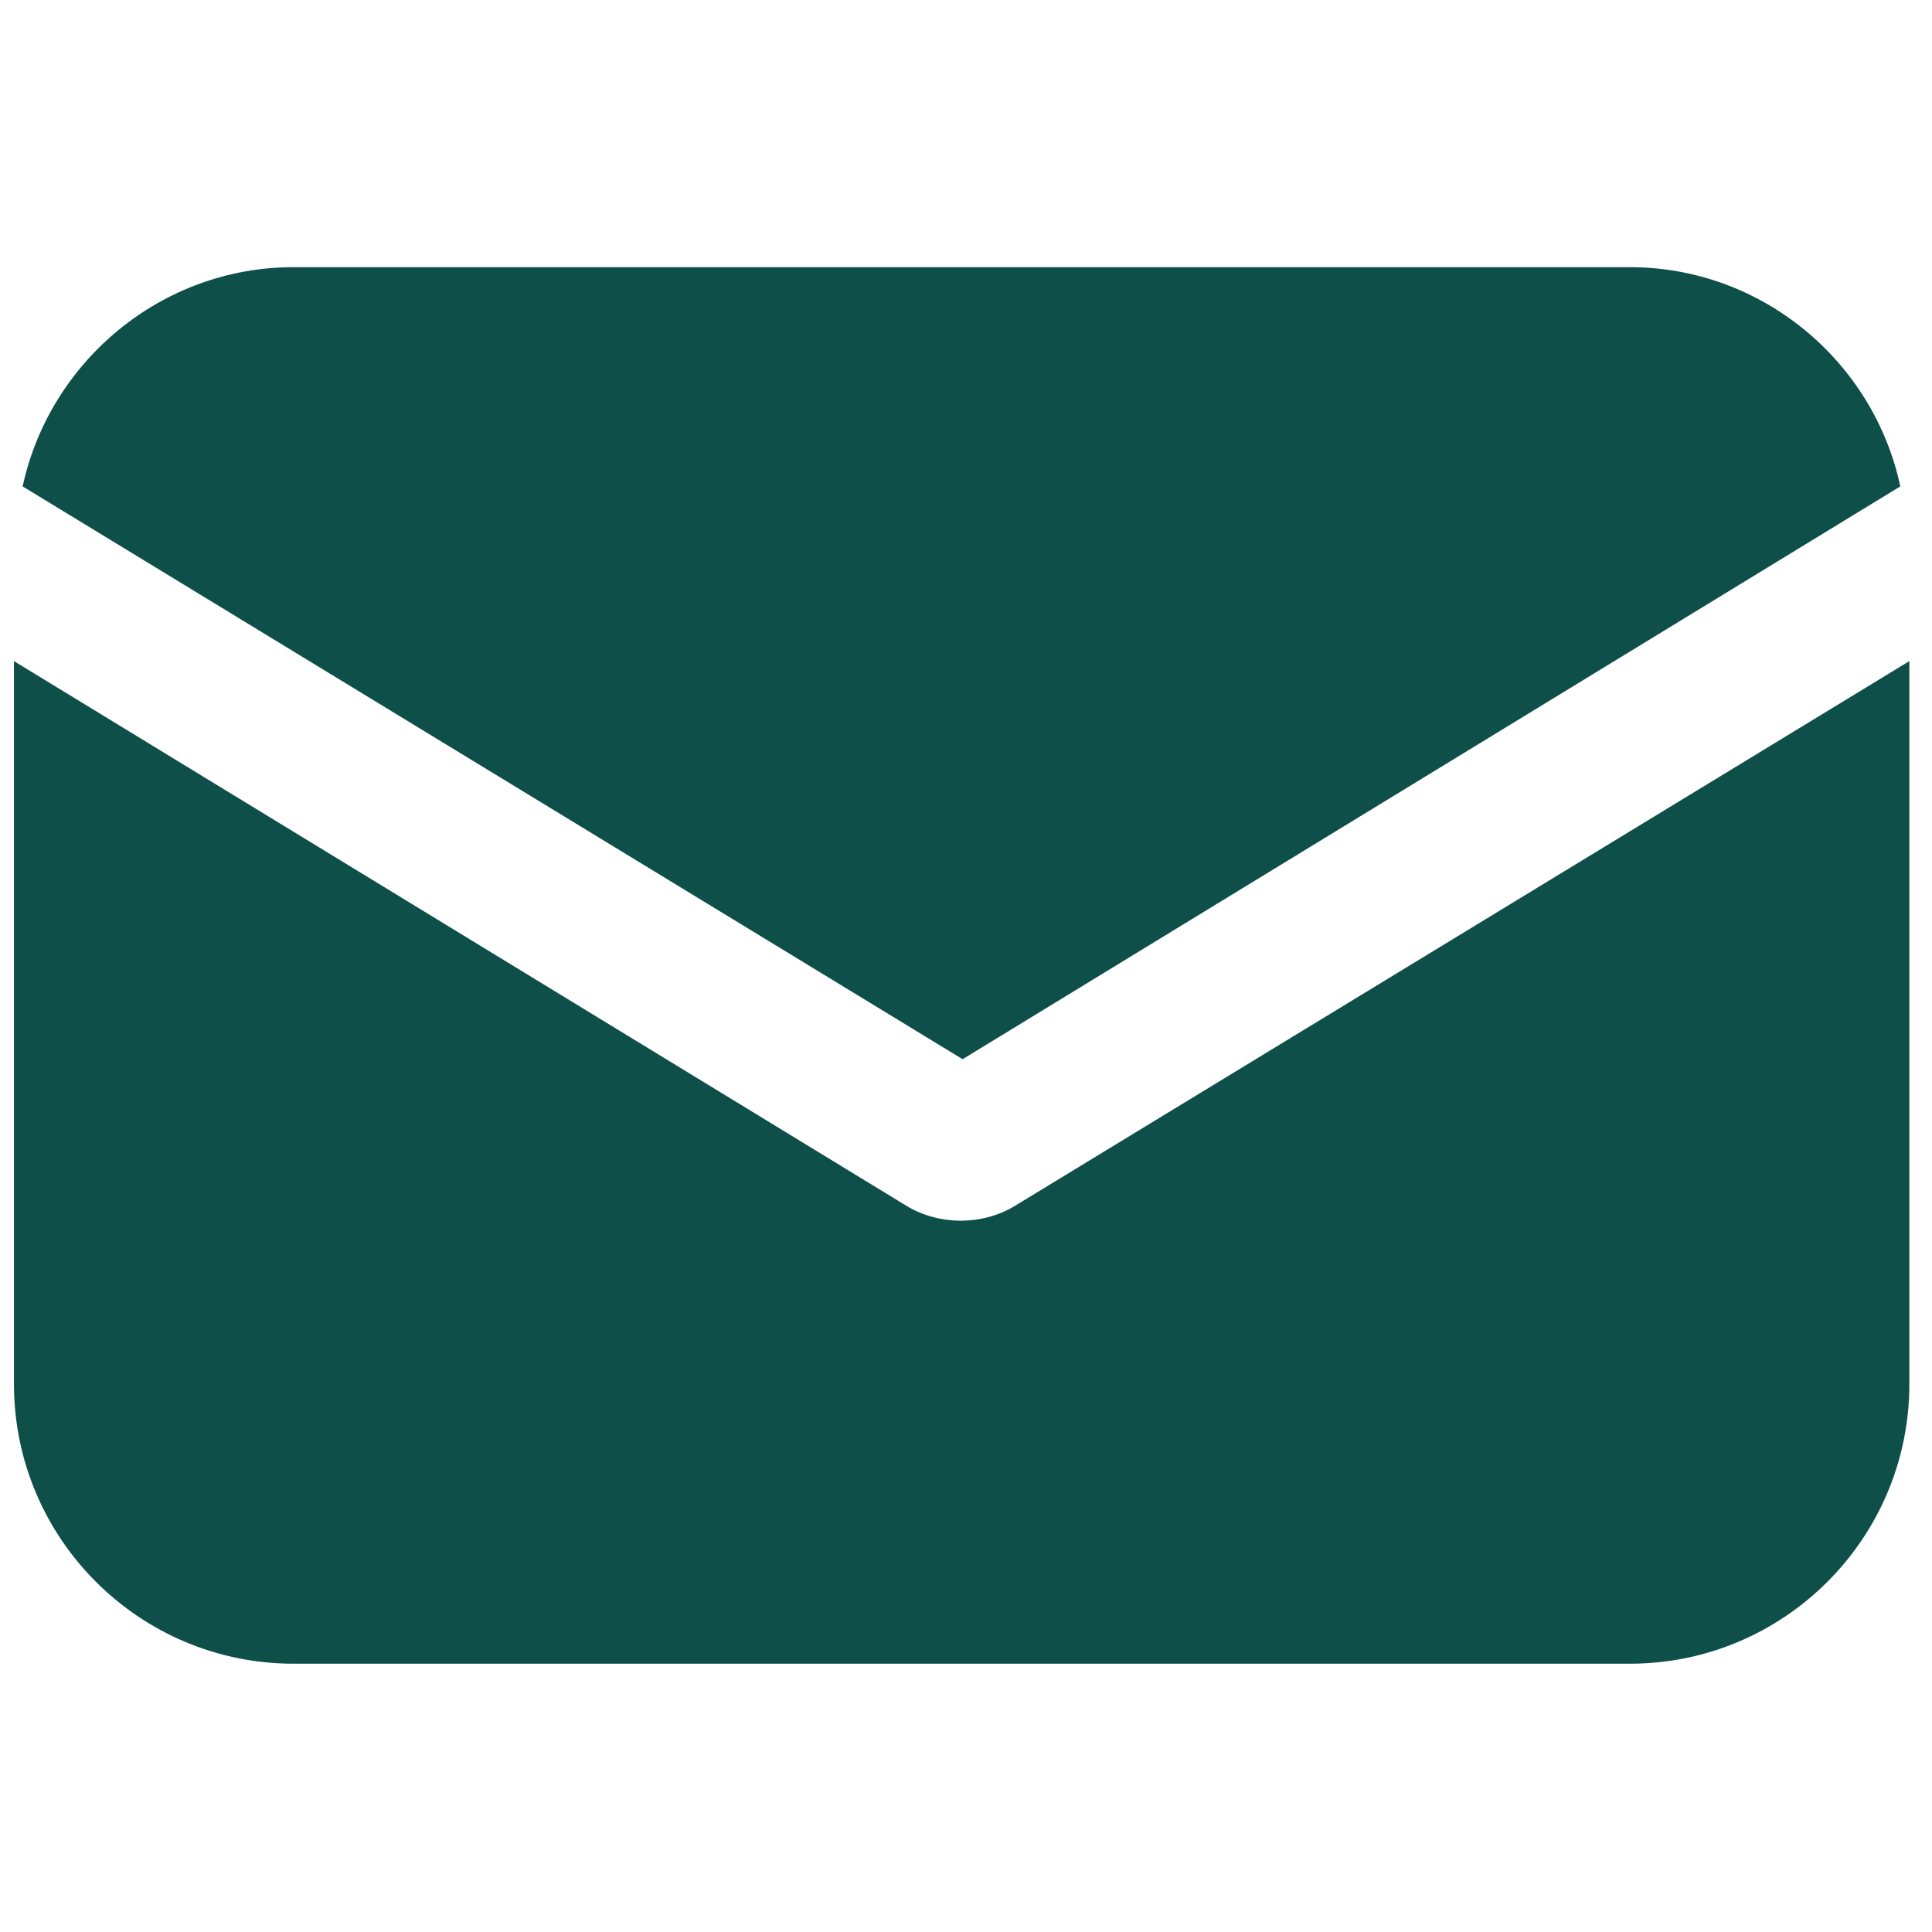
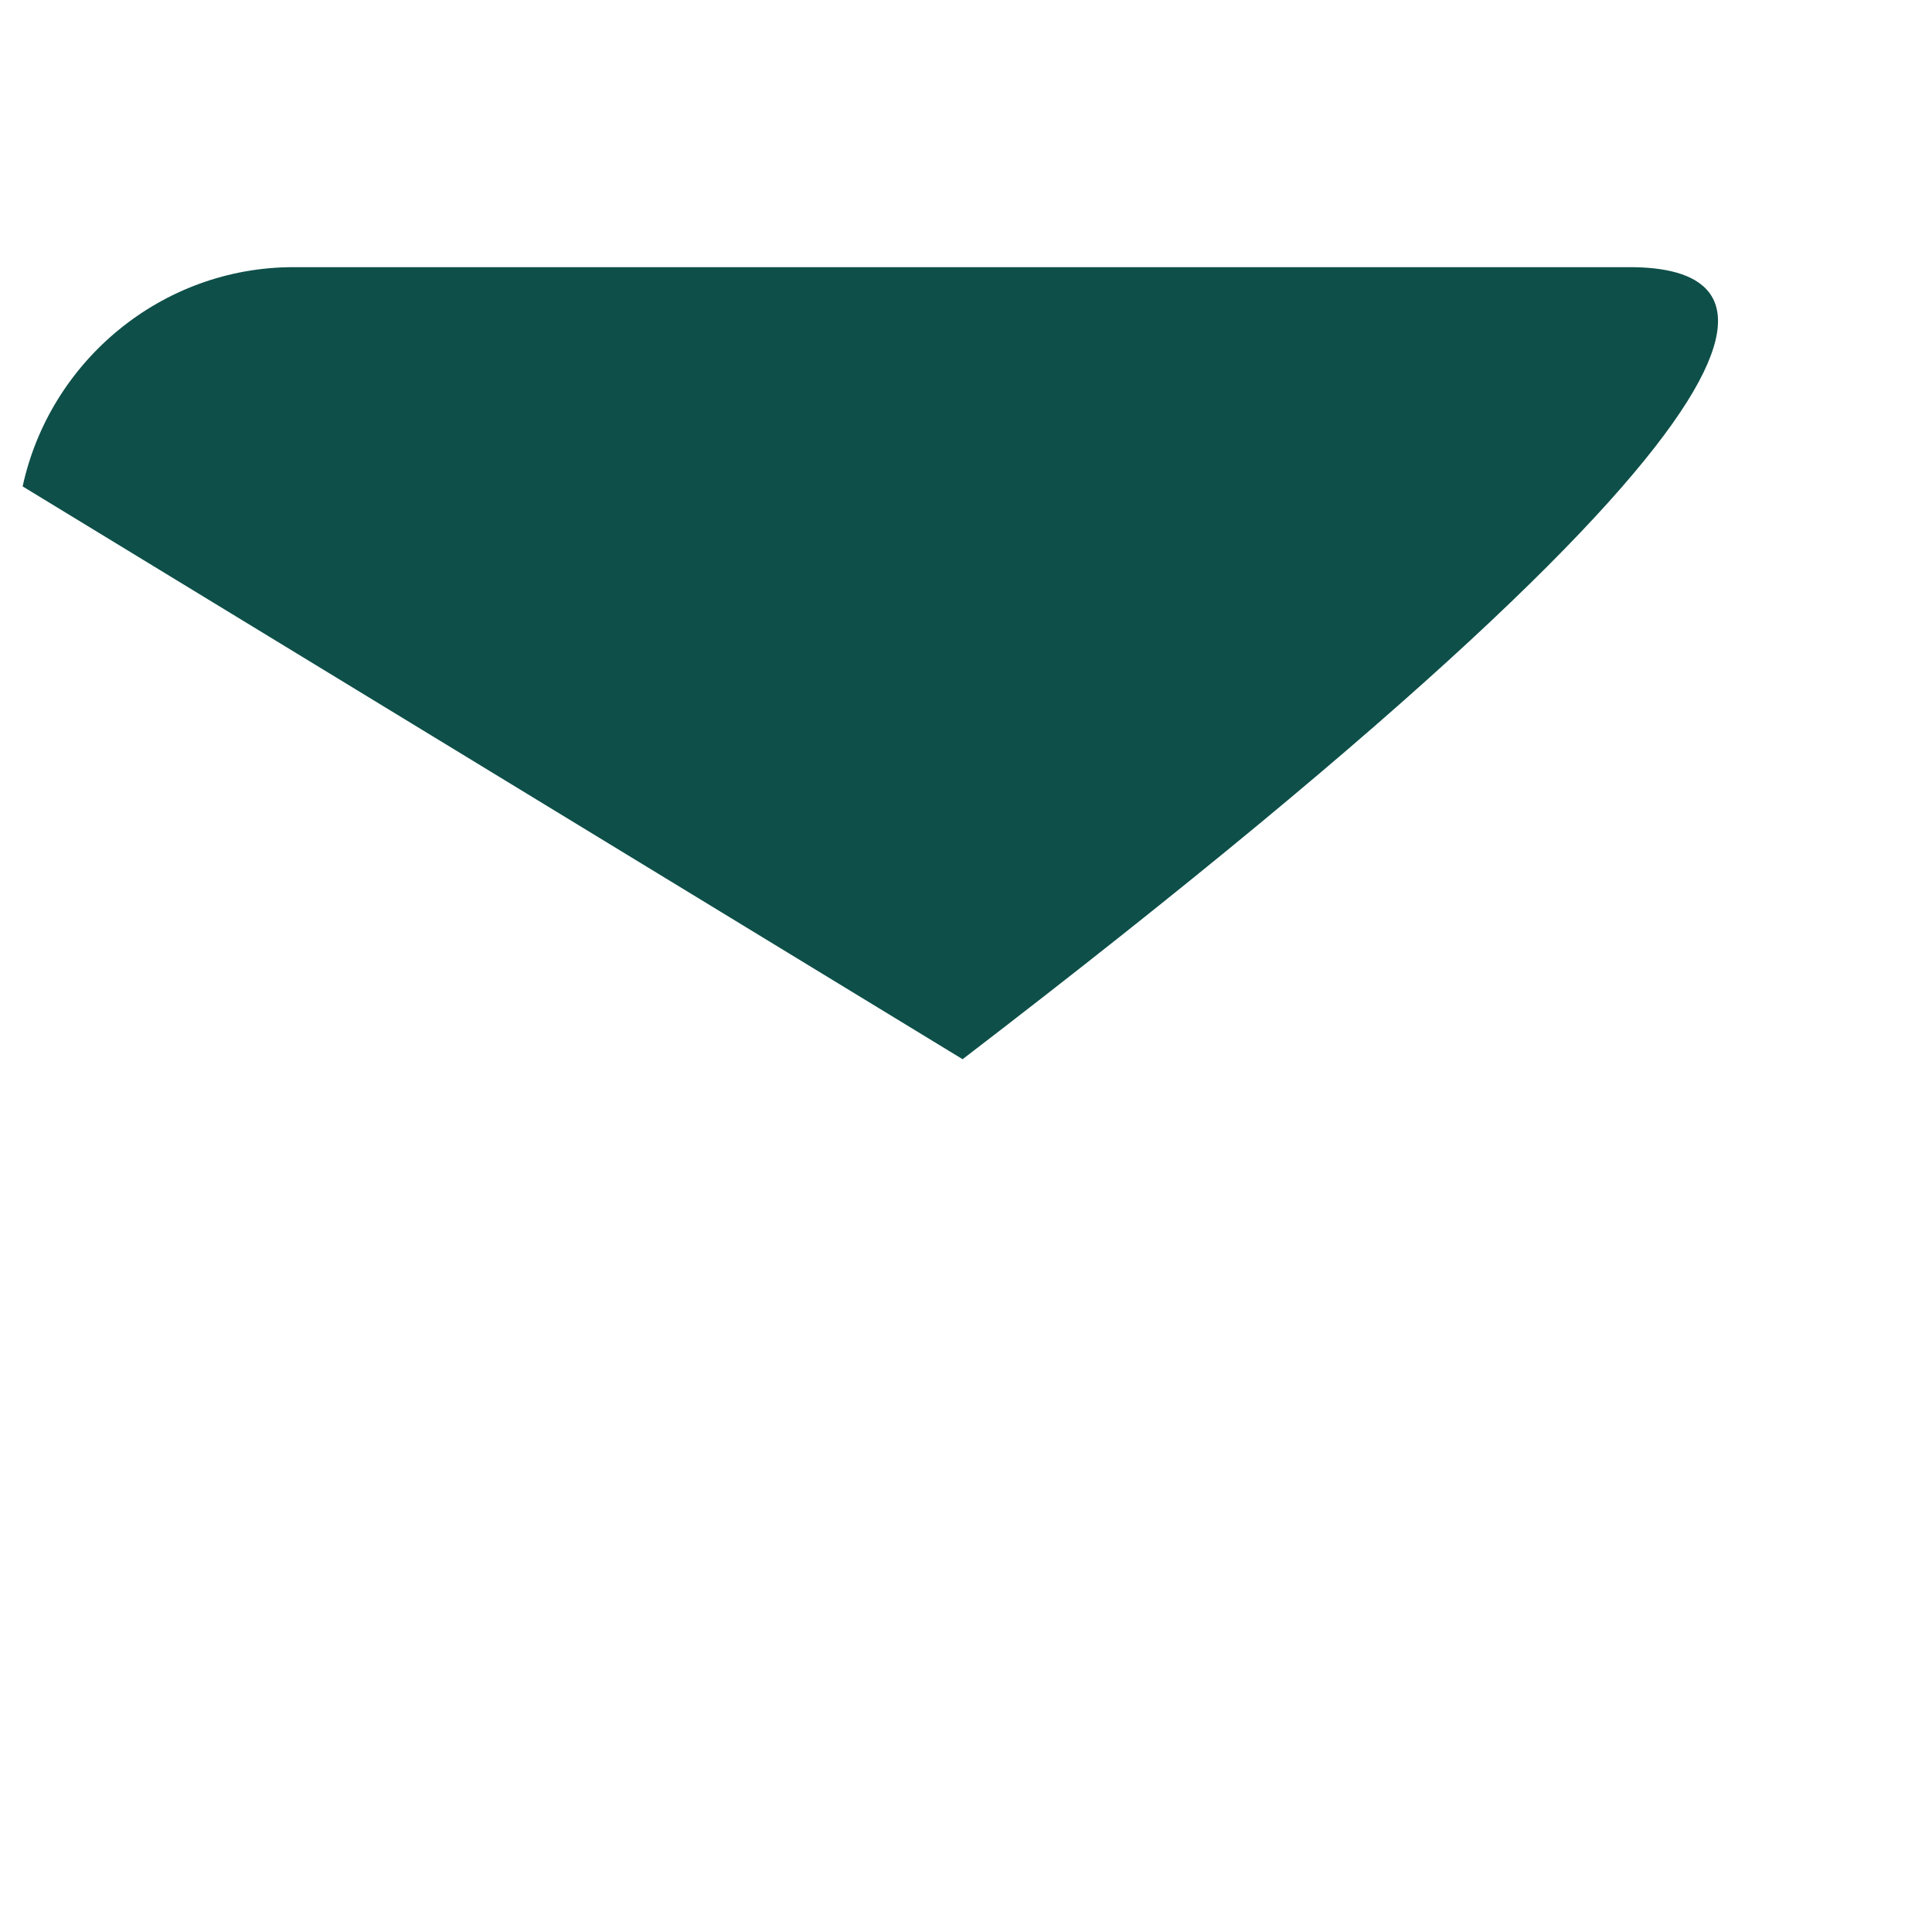
<svg xmlns="http://www.w3.org/2000/svg" version="1.1" id="Layer_1" x="0px" y="0px" width="512px" height="512px" viewBox="0 0 512 512" style="enable-background:new 0 0 512 512;" xml:space="preserve">
  <style type="text/css">
	.st0{fill:#0E4F49;}
</style>
  <g>
    <g>
      <g>
-         <path class="st0" d="M269.4,319.3c-4.7,3-10.1,4.2-14.8,4.2c-4.7,0-10.1-1.2-14.8-4.2L3.7,175.2v191.6     c0,40.9,33.2,74.1,74.1,74.1h354.1c40.9,0,74.1-33.2,74.1-74.1V175.2L269.4,319.3z" />
-       </g>
+         </g>
    </g>
    <g>
      <g>
-         <path class="st0" d="M431.9,70.8H77.8c-35,0-64.6,24.9-71.8,58.1l249.1,151.8l248.5-151.8C496.5,95.7,466.9,70.8,431.9,70.8z" />
+         <path class="st0" d="M431.9,70.8H77.8c-35,0-64.6,24.9-71.8,58.1l249.1,151.8C496.5,95.7,466.9,70.8,431.9,70.8z" />
      </g>
    </g>
  </g>
</svg>